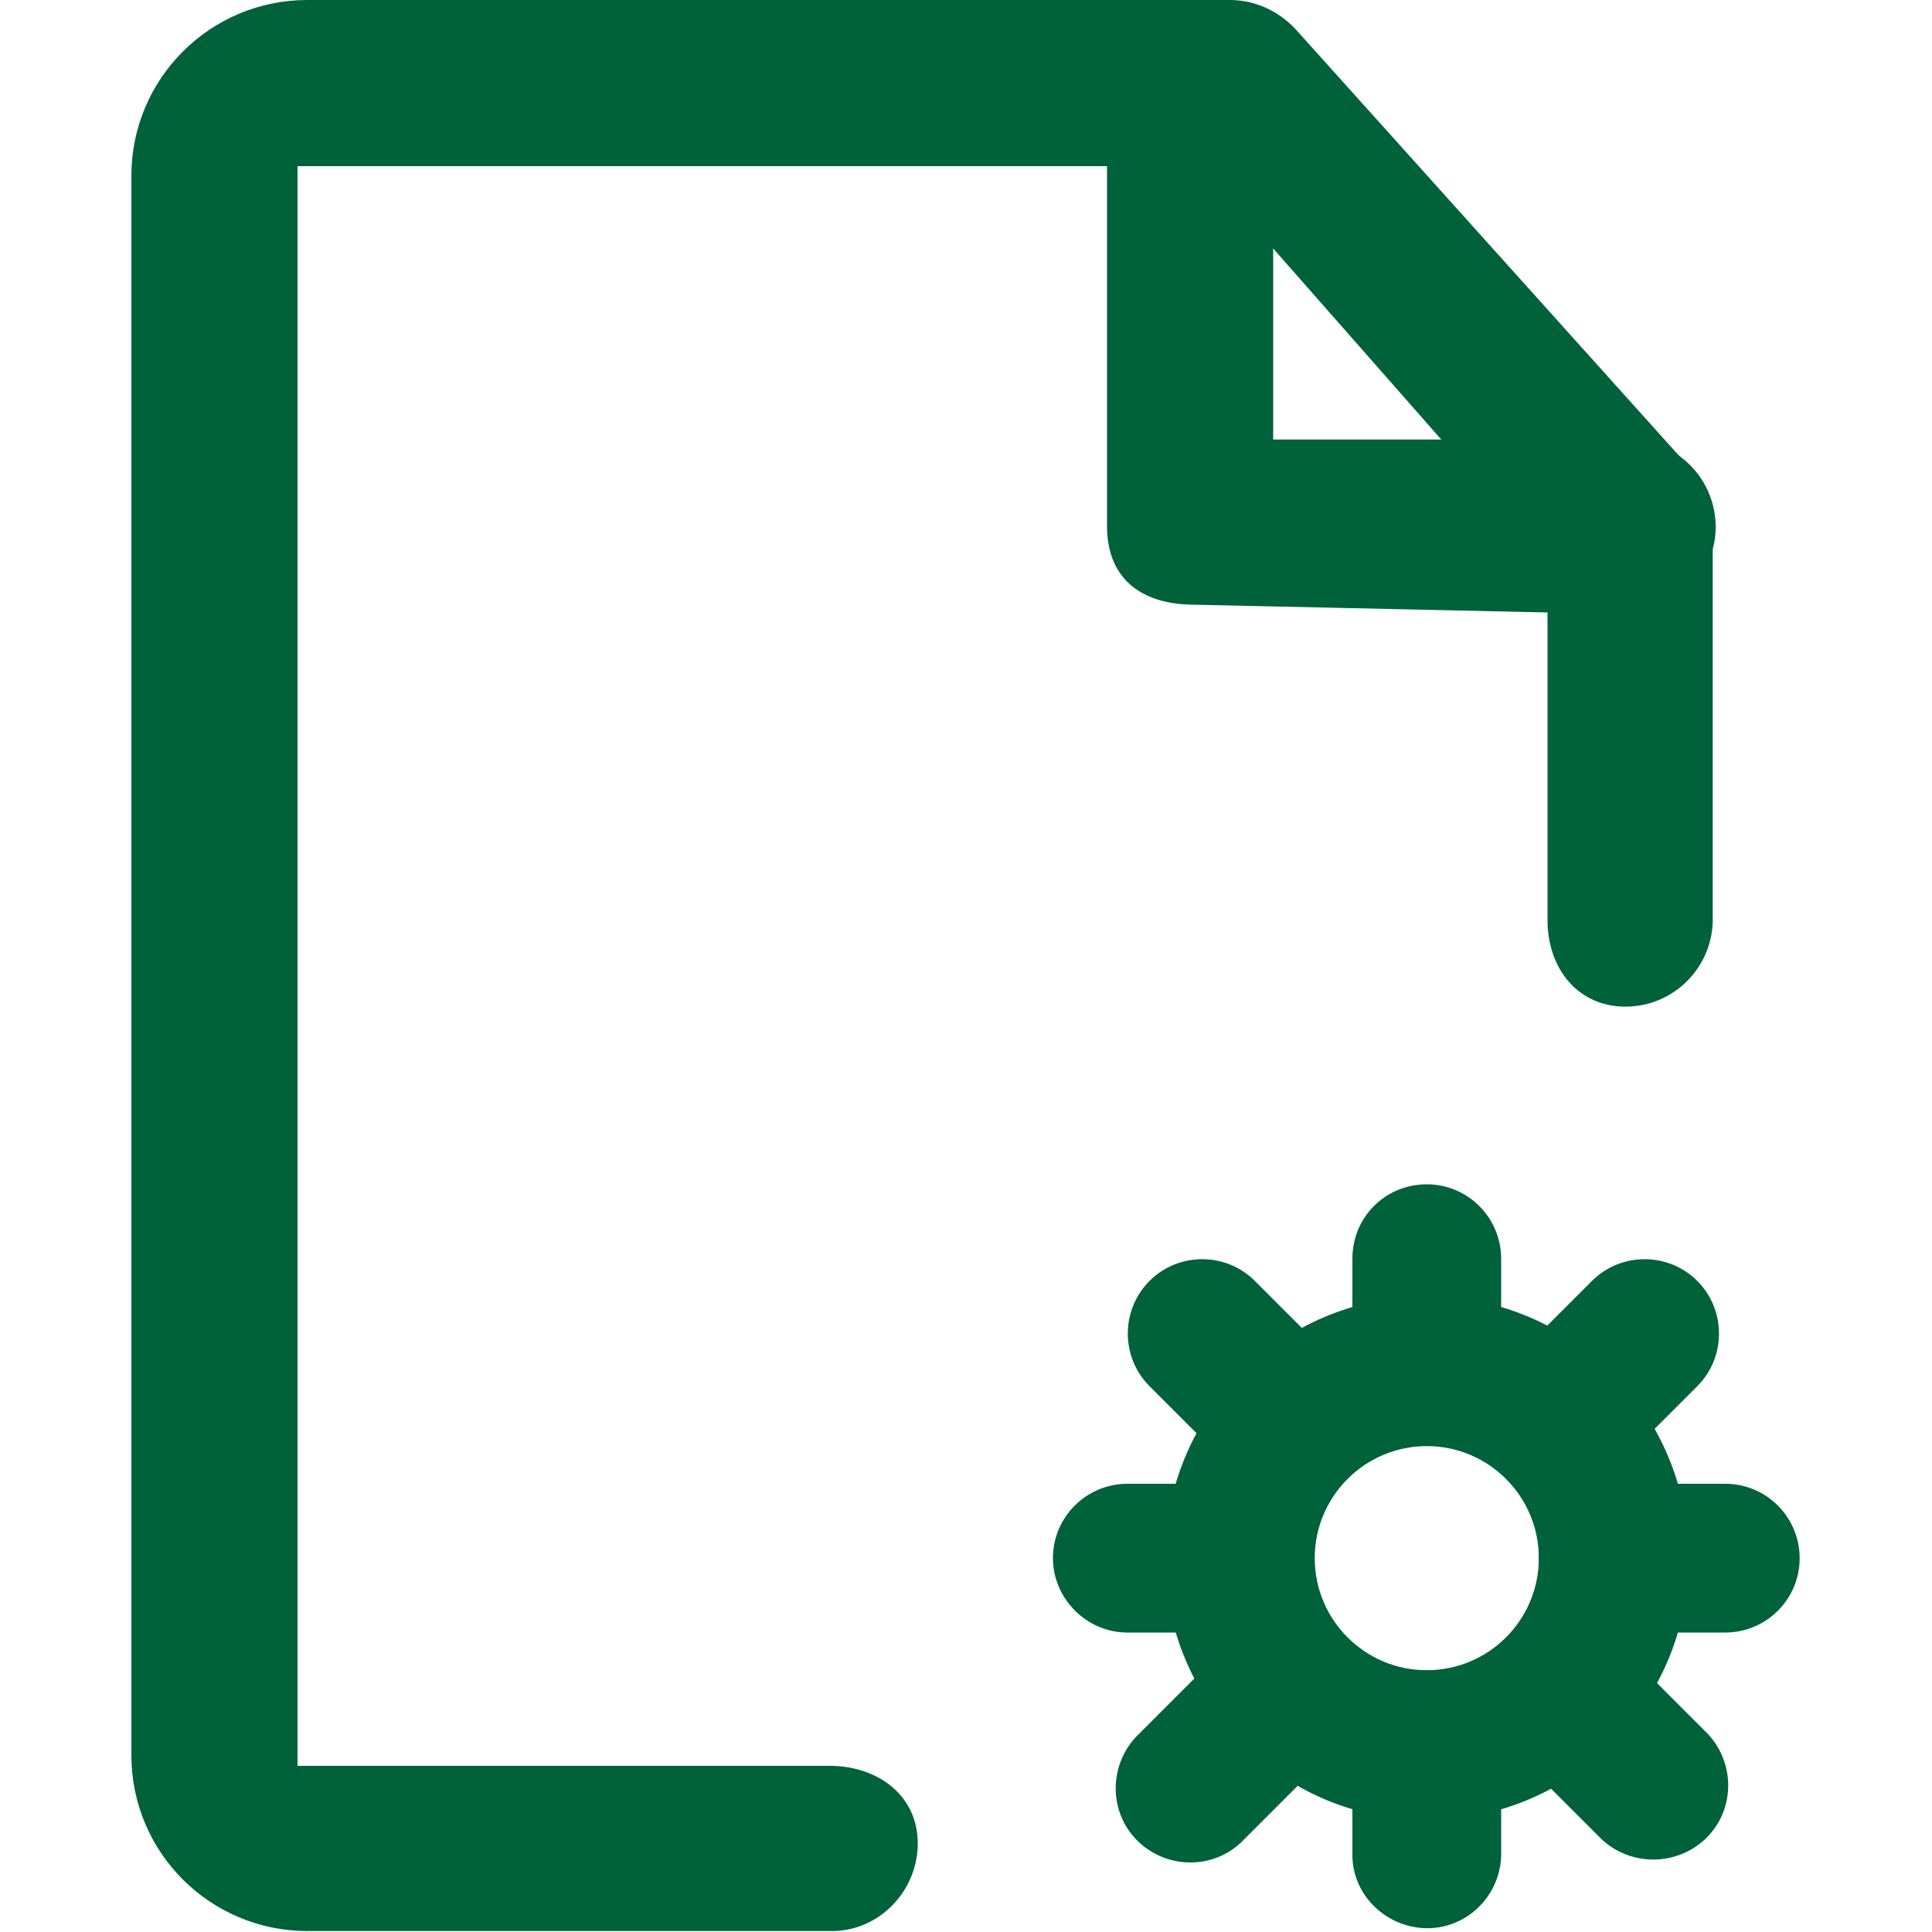
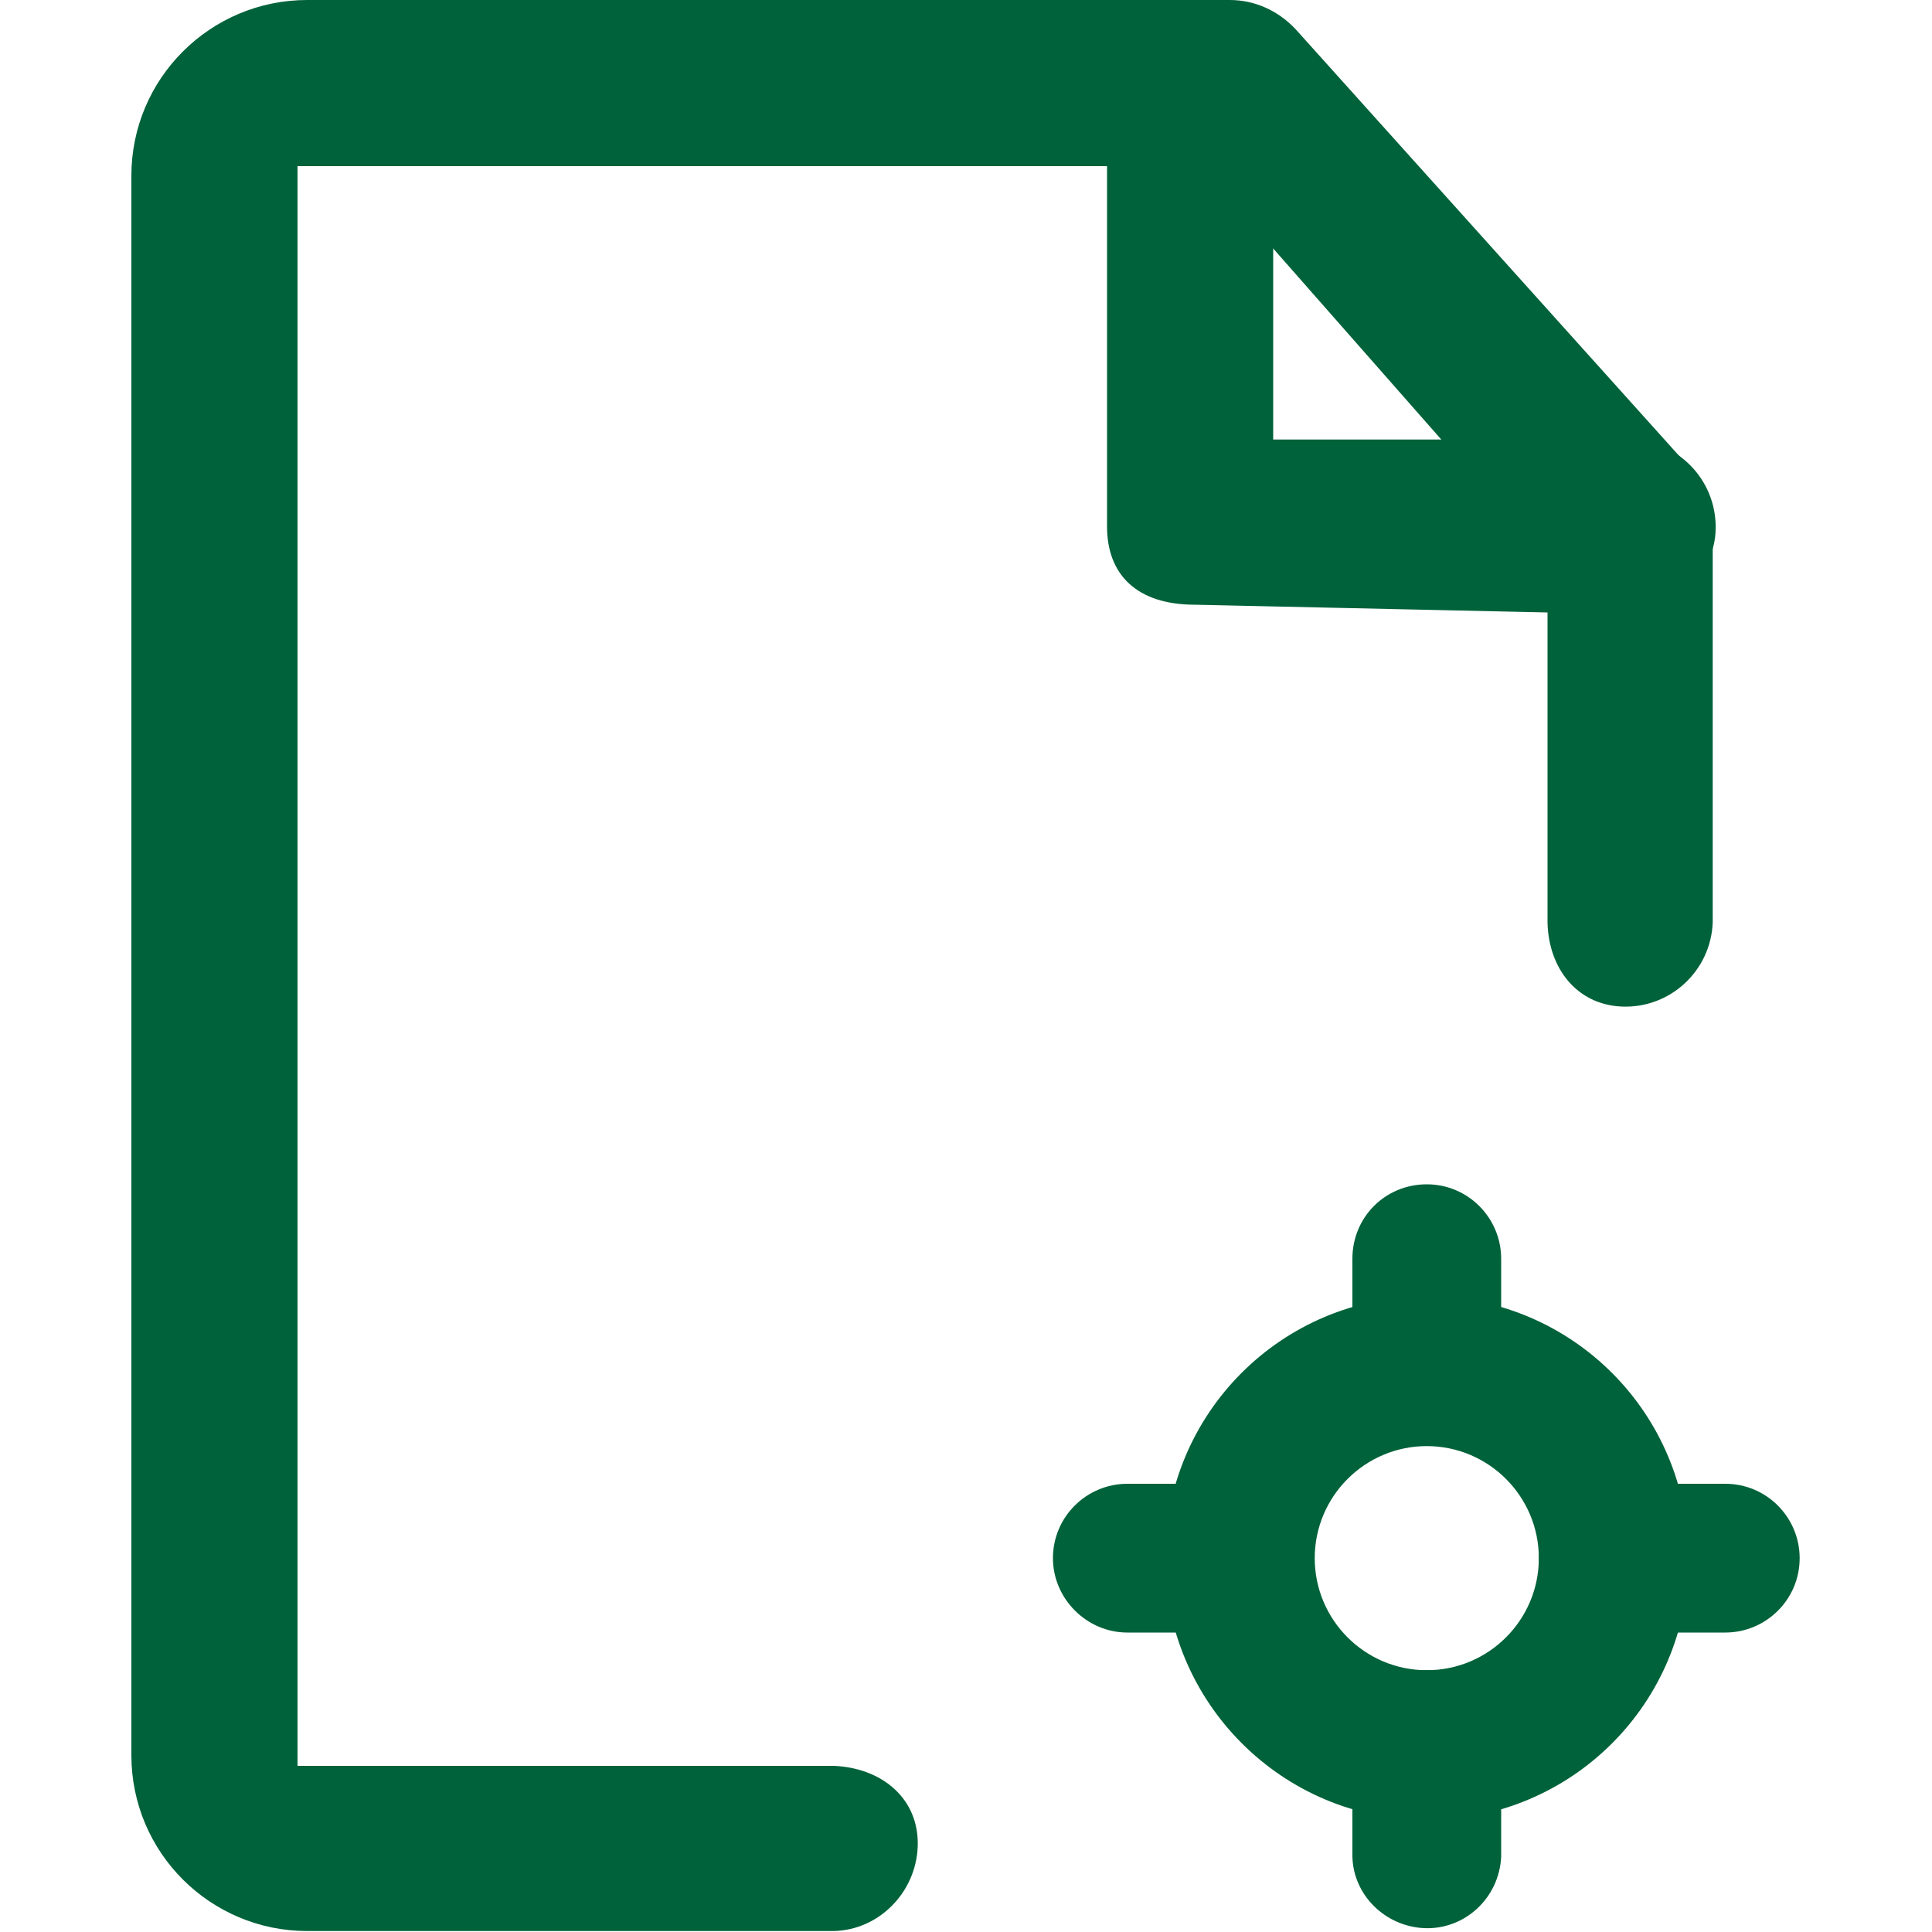
<svg xmlns="http://www.w3.org/2000/svg" t="1744280490418" class="icon" viewBox="0 0 1024 1024" version="1.1" p-id="10783" width="256" height="256">
  <path d="M69.632 93.184C69.632 41.472 111.616 0 162.816 0h488.96c13.312 0 25.6 5.632 34.816 15.36L896 248.32c7.68 8.704 11.776 19.456 11.776 31.232v209.408c-1.024 25.6-22.528 45.568-48.128 44.544-24.064-1.024-38.912-20.48-39.424-44.544V296.96l-183.808-208.896H157.696v847.872h284.16c25.6 1.024 45.568 17.408 44.544 43.008-1.024 24.064-20.48 44.032-44.544 44.544H162.816c-51.2 0-93.184-41.472-93.184-93.184V93.184z" p-id="10784" fill="#00623A" />
  <path d="M756.224 766.464c-32.768 0-59.392 26.624-59.392 59.392s26.624 59.392 59.392 59.392c32.768 0 59.392-26.624 59.392-59.392s-26.624-59.392-59.392-59.392z m-138.752 59.392c0-76.8 61.952-138.752 138.752-138.752 76.8 0 138.752 61.952 138.752 138.752s-61.952 138.752-138.752 138.752c-76.8 0-138.752-62.464-138.752-138.752z" p-id="10785" fill="#00623A" />
  <path d="M756.224 627.712c22.016 0 39.424 17.92 39.424 39.424v59.392c-1.024 22.016-19.456 38.912-40.96 37.888-20.48-1.024-37.376-17.408-37.888-37.888v-59.392c0-22.016 17.408-39.424 39.424-39.424z m0 257.536c22.016 0 39.424 17.92 39.424 39.424v59.392c-1.024 22.016-19.456 38.912-40.96 37.888-20.48-1.024-37.376-17.408-37.888-37.888v-59.392c0-22.016 17.408-39.424 39.424-39.424z" p-id="10786" fill="#00623A" />
-   <path d="M899.584 678.912c15.36 15.36 15.36 40.448 0 55.808l-41.984 41.984c-14.848 16.384-39.936 17.408-55.808 3.072s-17.408-39.936-3.072-55.808l3.072-3.072 41.984-41.984c15.36-15.36 40.448-15.36 55.808 0zM701.44 877.056c15.36 15.36 15.36 40.448 0 55.808l-41.984 41.984c-14.848 15.872-39.936 16.384-55.808 1.536-15.872-14.848-16.384-39.936-1.536-55.808l1.536-1.536 41.984-41.984c15.36-15.36 40.448-15.36 55.808 0z m-92.16-198.144c15.36-15.36 40.448-15.36 55.808 0l41.984 41.984c15.872 14.848 16.896 39.936 2.048 55.808-14.848 15.872-39.936 16.896-55.808 2.048-1.024-0.512-1.536-1.536-2.048-2.048l-41.984-41.984c-15.36-15.36-15.36-40.448 0-55.808z m198.144 198.144c15.36-15.36 40.448-15.36 55.808 0l41.984 41.984c14.848 15.872 14.336 40.96-1.536 55.808-15.36 14.336-39.424 14.336-54.784 0l-41.984-41.984c-14.848-15.36-14.848-40.448 0.512-55.808z" p-id="10787" fill="#00623A" />
  <path d="M558.08 825.856c0-22.016 17.92-39.424 39.424-39.424h59.392c22.016 0 39.424 17.92 39.424 39.424 0 22.016-17.92 39.424-39.424 39.424h-59.392c-21.504 0-39.424-17.92-39.424-39.424z m257.536 0c0-22.016 17.92-39.424 39.424-39.424h59.392c22.016 0 39.424 17.92 39.424 39.424 0 22.016-17.92 39.424-39.424 39.424H855.04c-21.504 0-39.424-17.92-39.424-39.424zM628.224 0c25.6 0 46.592 20.992 46.592 46.592v186.368h186.368c25.6-1.024 47.104 18.944 48.128 44.544 1.024 25.6-18.944 41.984-44.544 43.008-1.024 0-2.56 5.12 1.536 5.12l-232.96-5.12c-30.72 0-46.592-15.872-46.592-41.472V46.592c0-25.6 15.872-46.592 41.472-46.592z" p-id="10788" fill="#00623A" />
</svg>